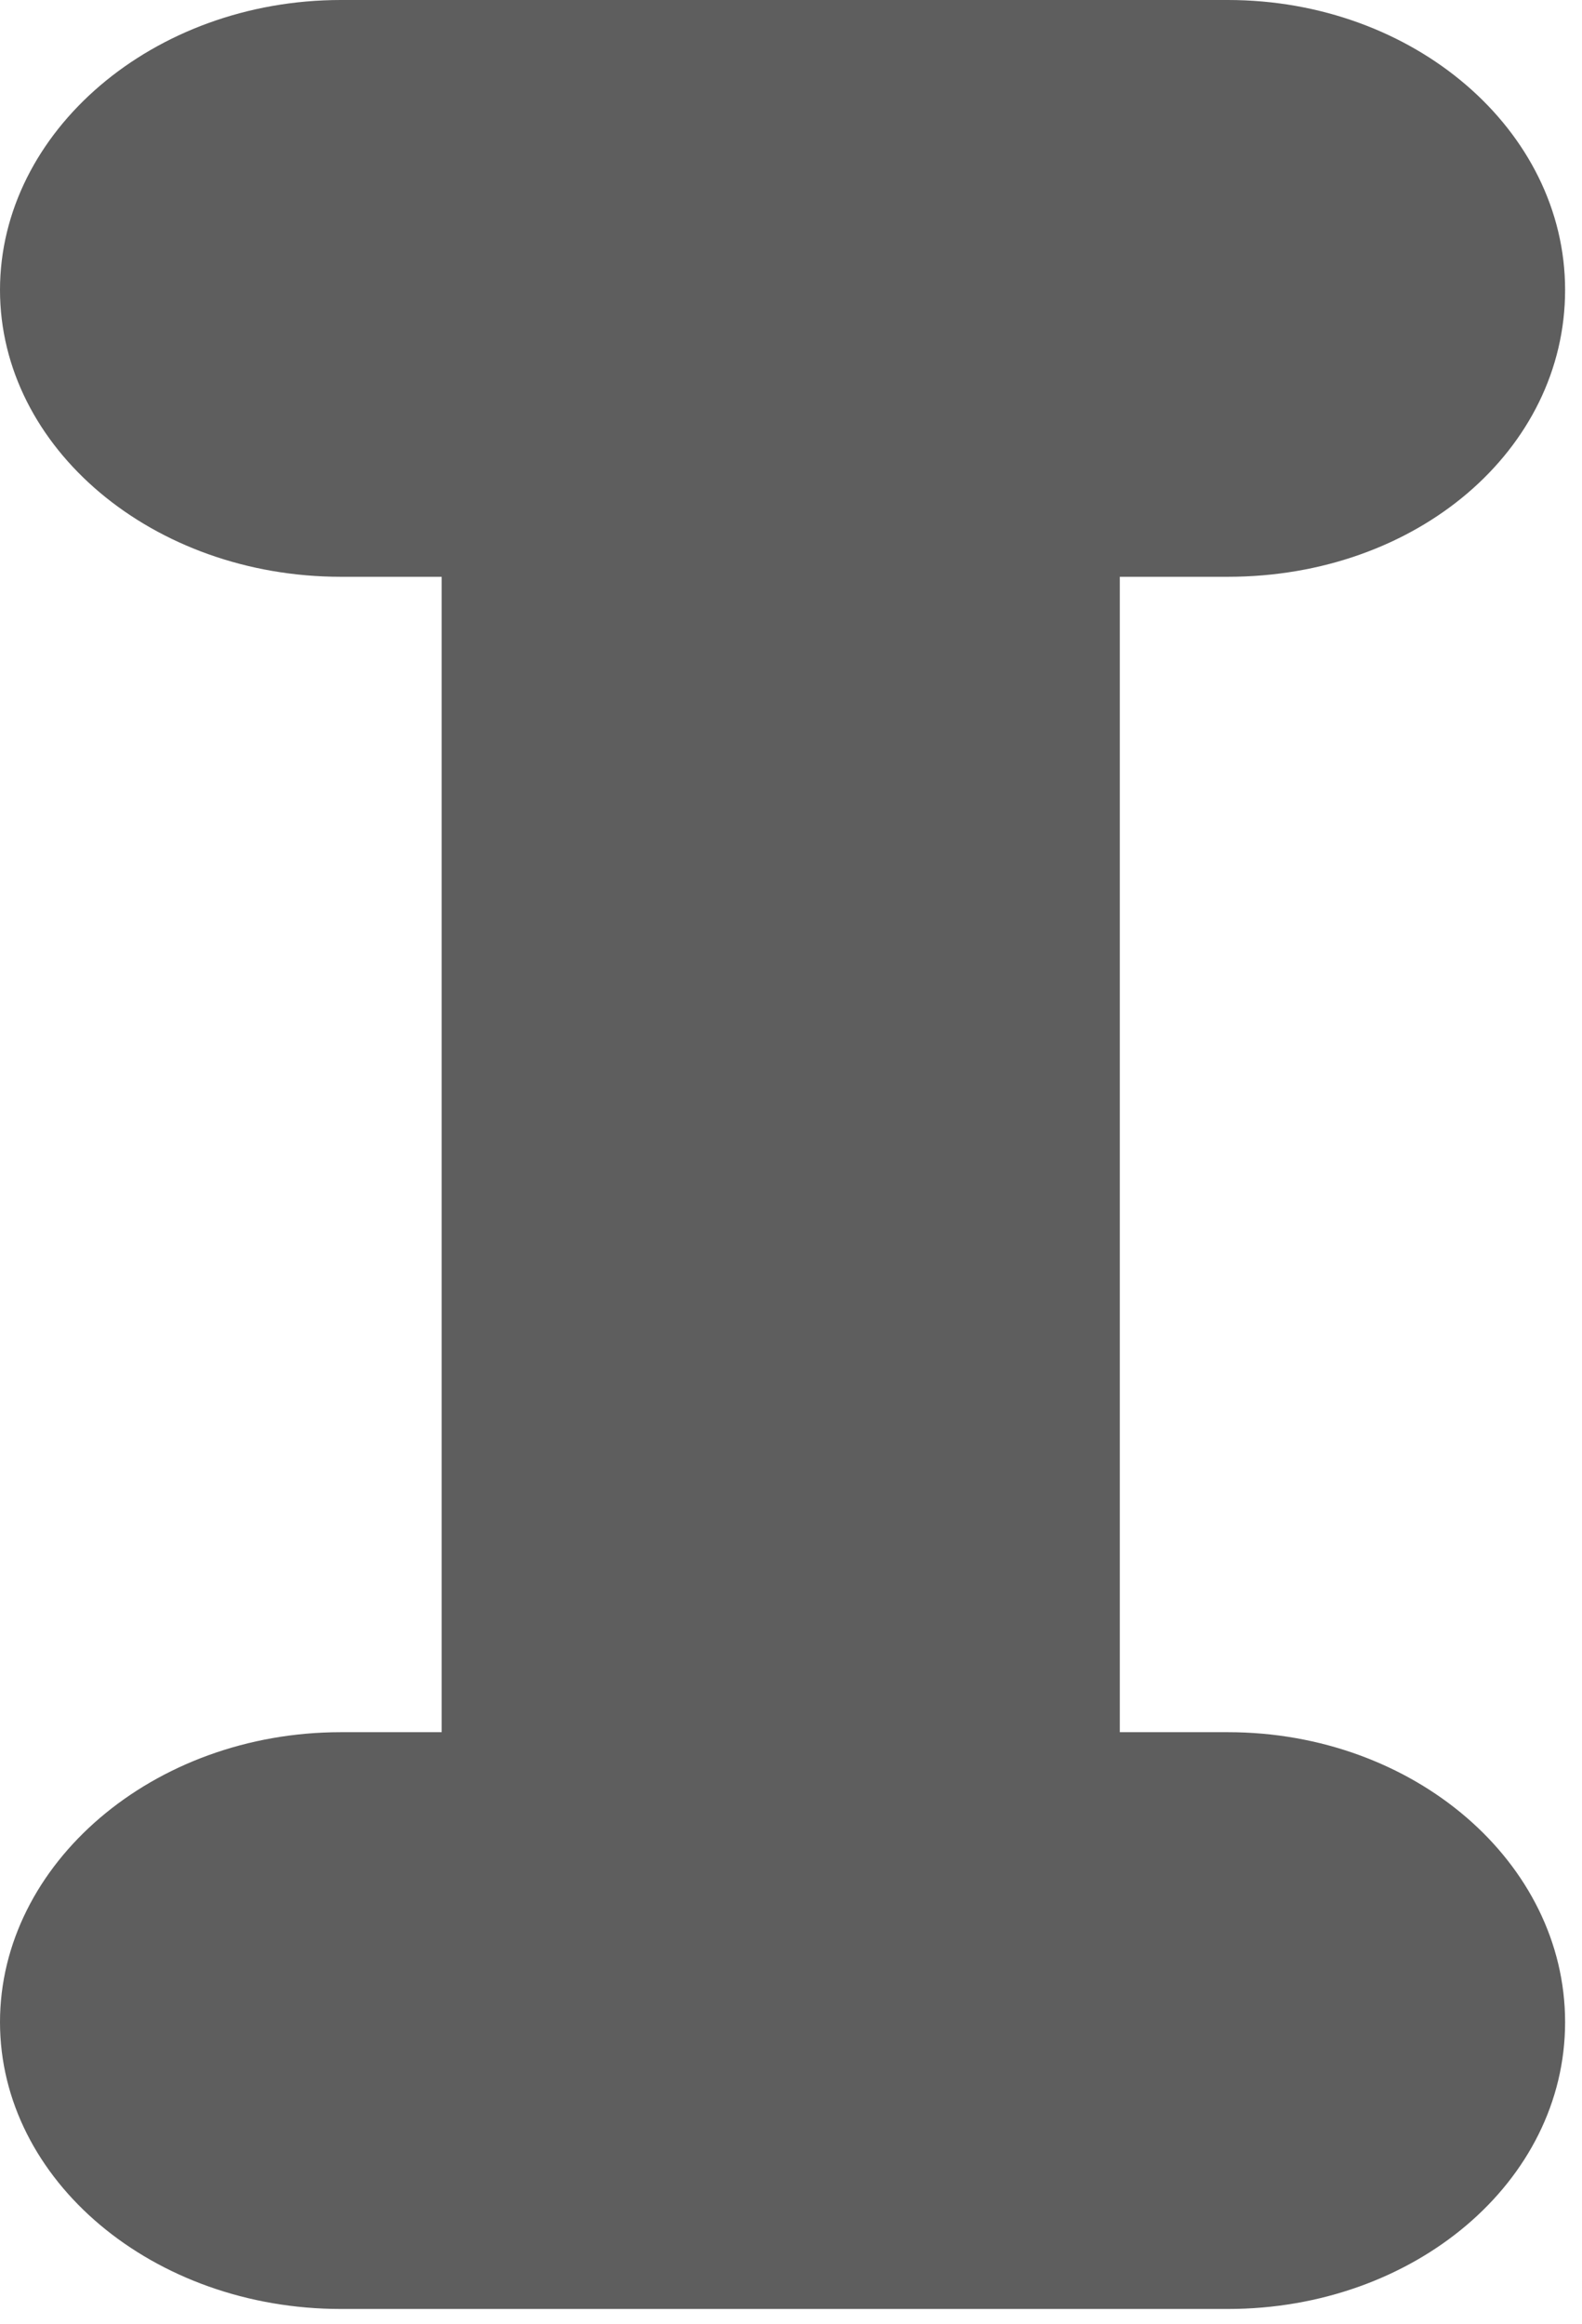
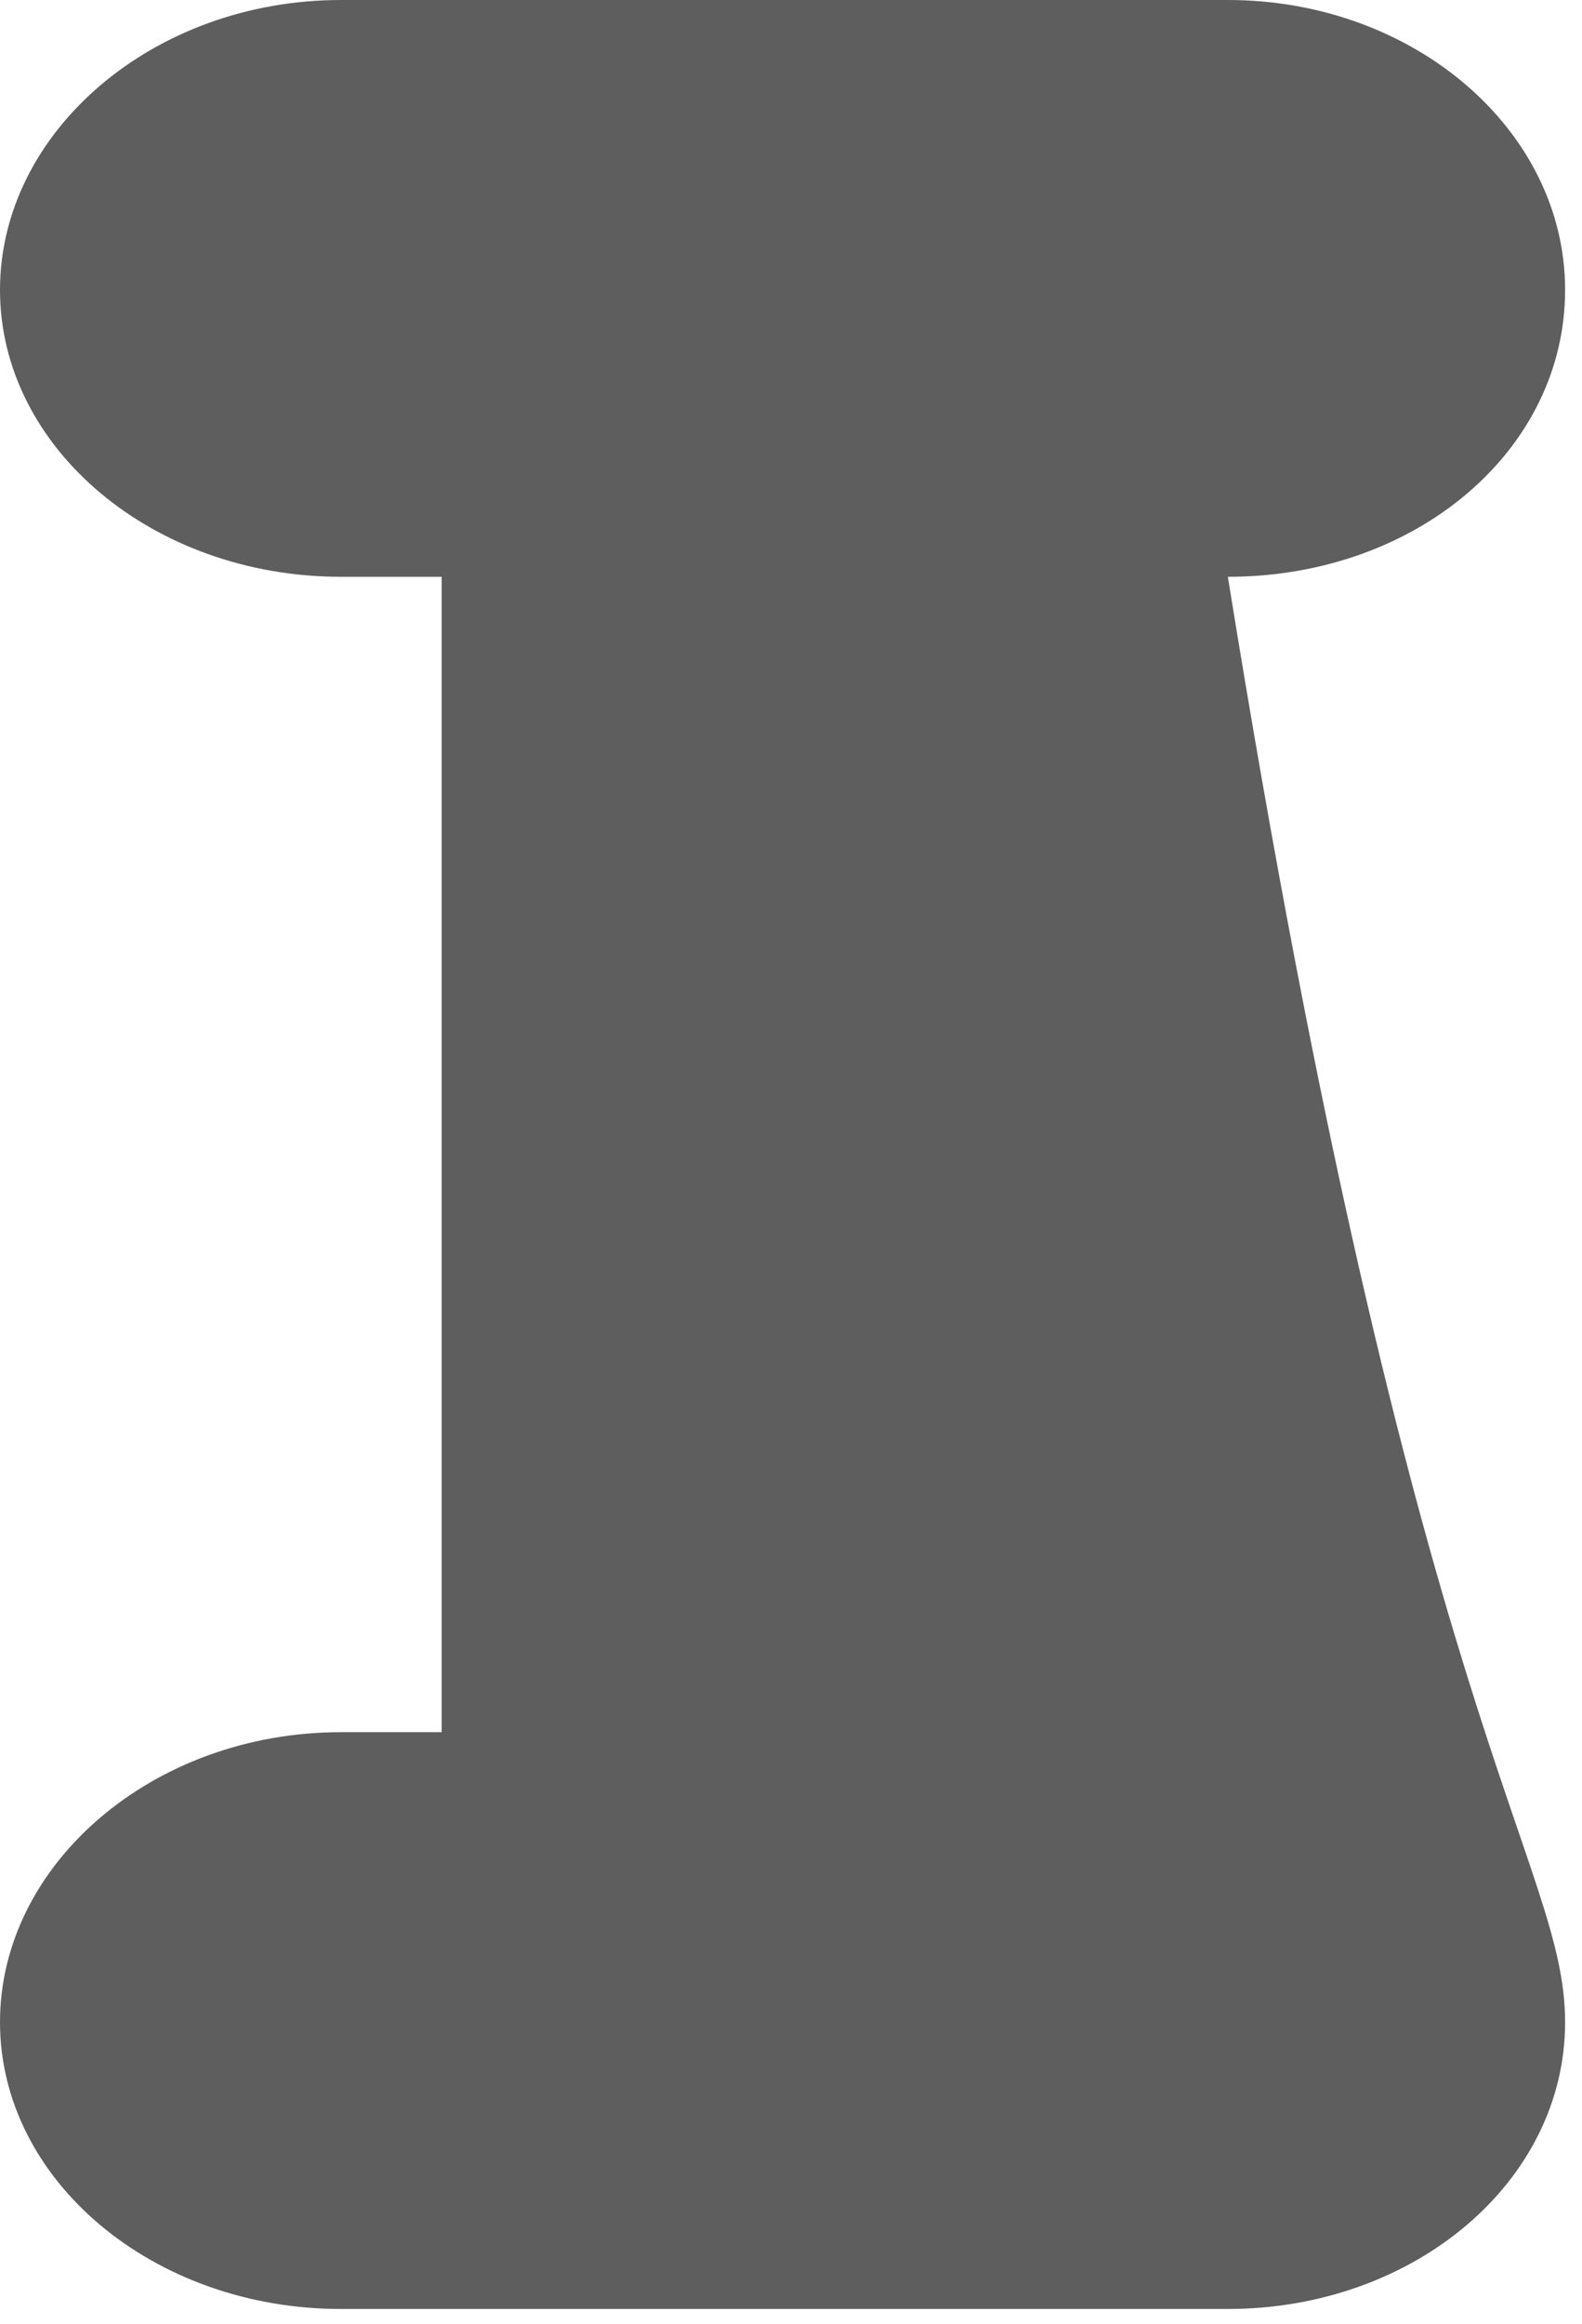
<svg xmlns="http://www.w3.org/2000/svg" fill="none" height="100%" overflow="visible" preserveAspectRatio="none" style="display: block;" viewBox="0 0 47 69" width="100%">
-   <path d="M36.479 68.55H10.128C4.544 68.55 0 64.727 0 60.034C0 55.341 4.544 51.426 10.128 51.426H13.121V17.124H10.128C4.544 17.124 0 13.301 0 8.608C0 3.915 4.544 0 10.128 0H36.479C42.001 0 46.498 3.863 46.498 8.608C46.498 13.354 42.094 17.124 36.479 17.124H33.269V51.426H36.479C42.001 51.426 46.498 55.288 46.498 60.034C46.498 64.78 42.001 68.55 36.479 68.55Z" fill="#5E5E5E" id="Vector" />
+   <path d="M36.479 68.55H10.128C4.544 68.55 0 64.727 0 60.034C0 55.341 4.544 51.426 10.128 51.426H13.121V17.124H10.128C4.544 17.124 0 13.301 0 8.608C0 3.915 4.544 0 10.128 0H36.479C42.001 0 46.498 3.863 46.498 8.608C46.498 13.354 42.094 17.124 36.479 17.124H33.269H36.479C42.001 51.426 46.498 55.288 46.498 60.034C46.498 64.78 42.001 68.55 36.479 68.55Z" fill="#5E5E5E" id="Vector" />
</svg>